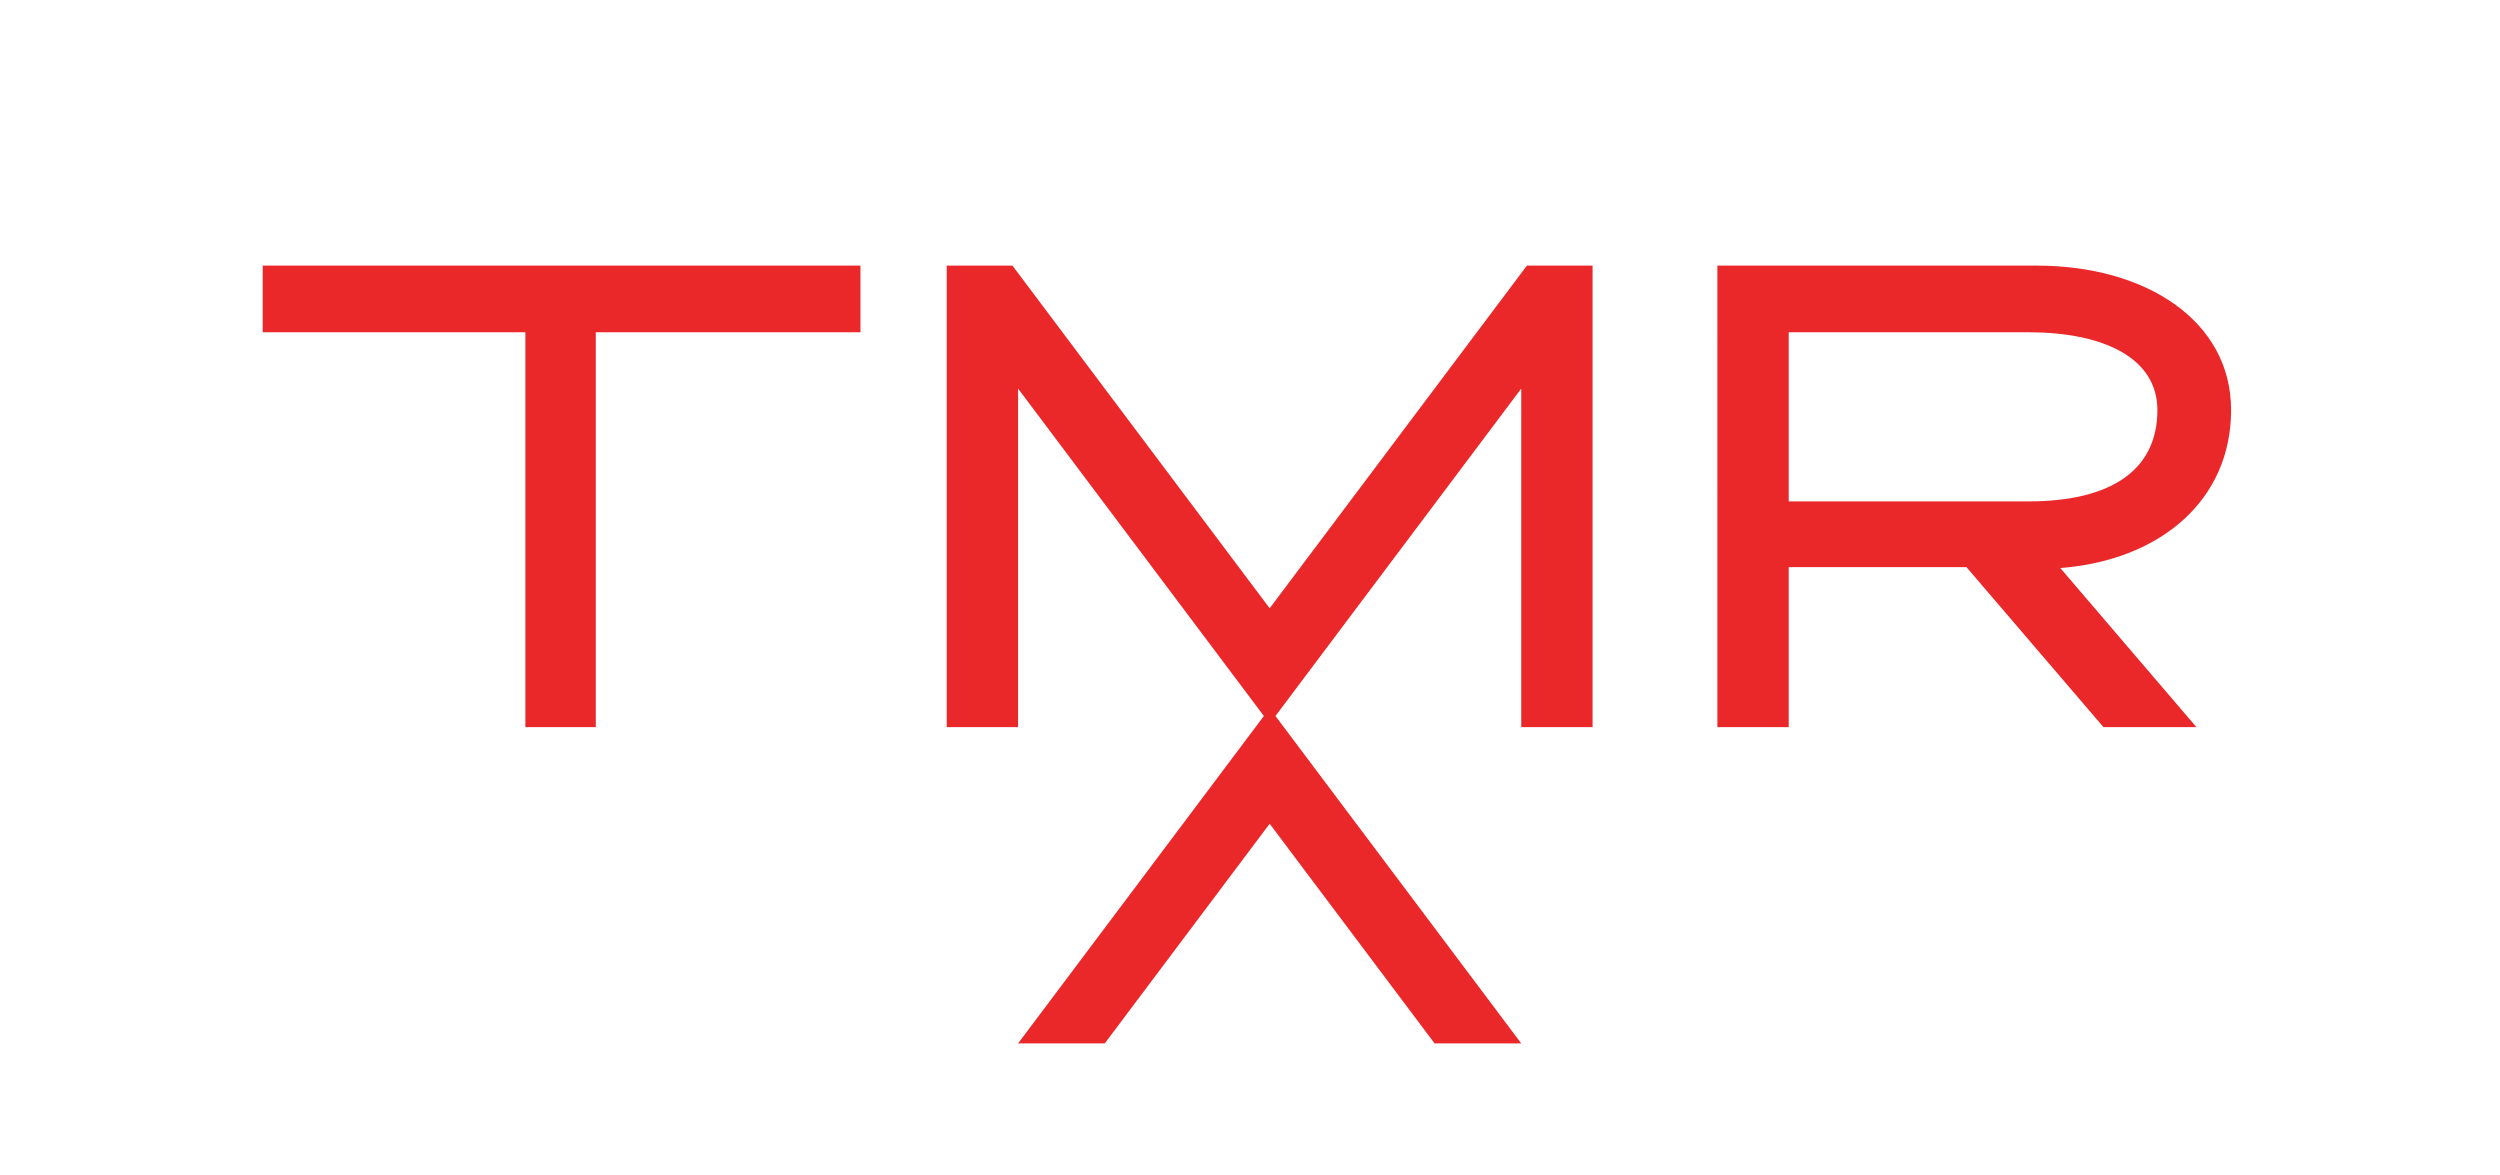
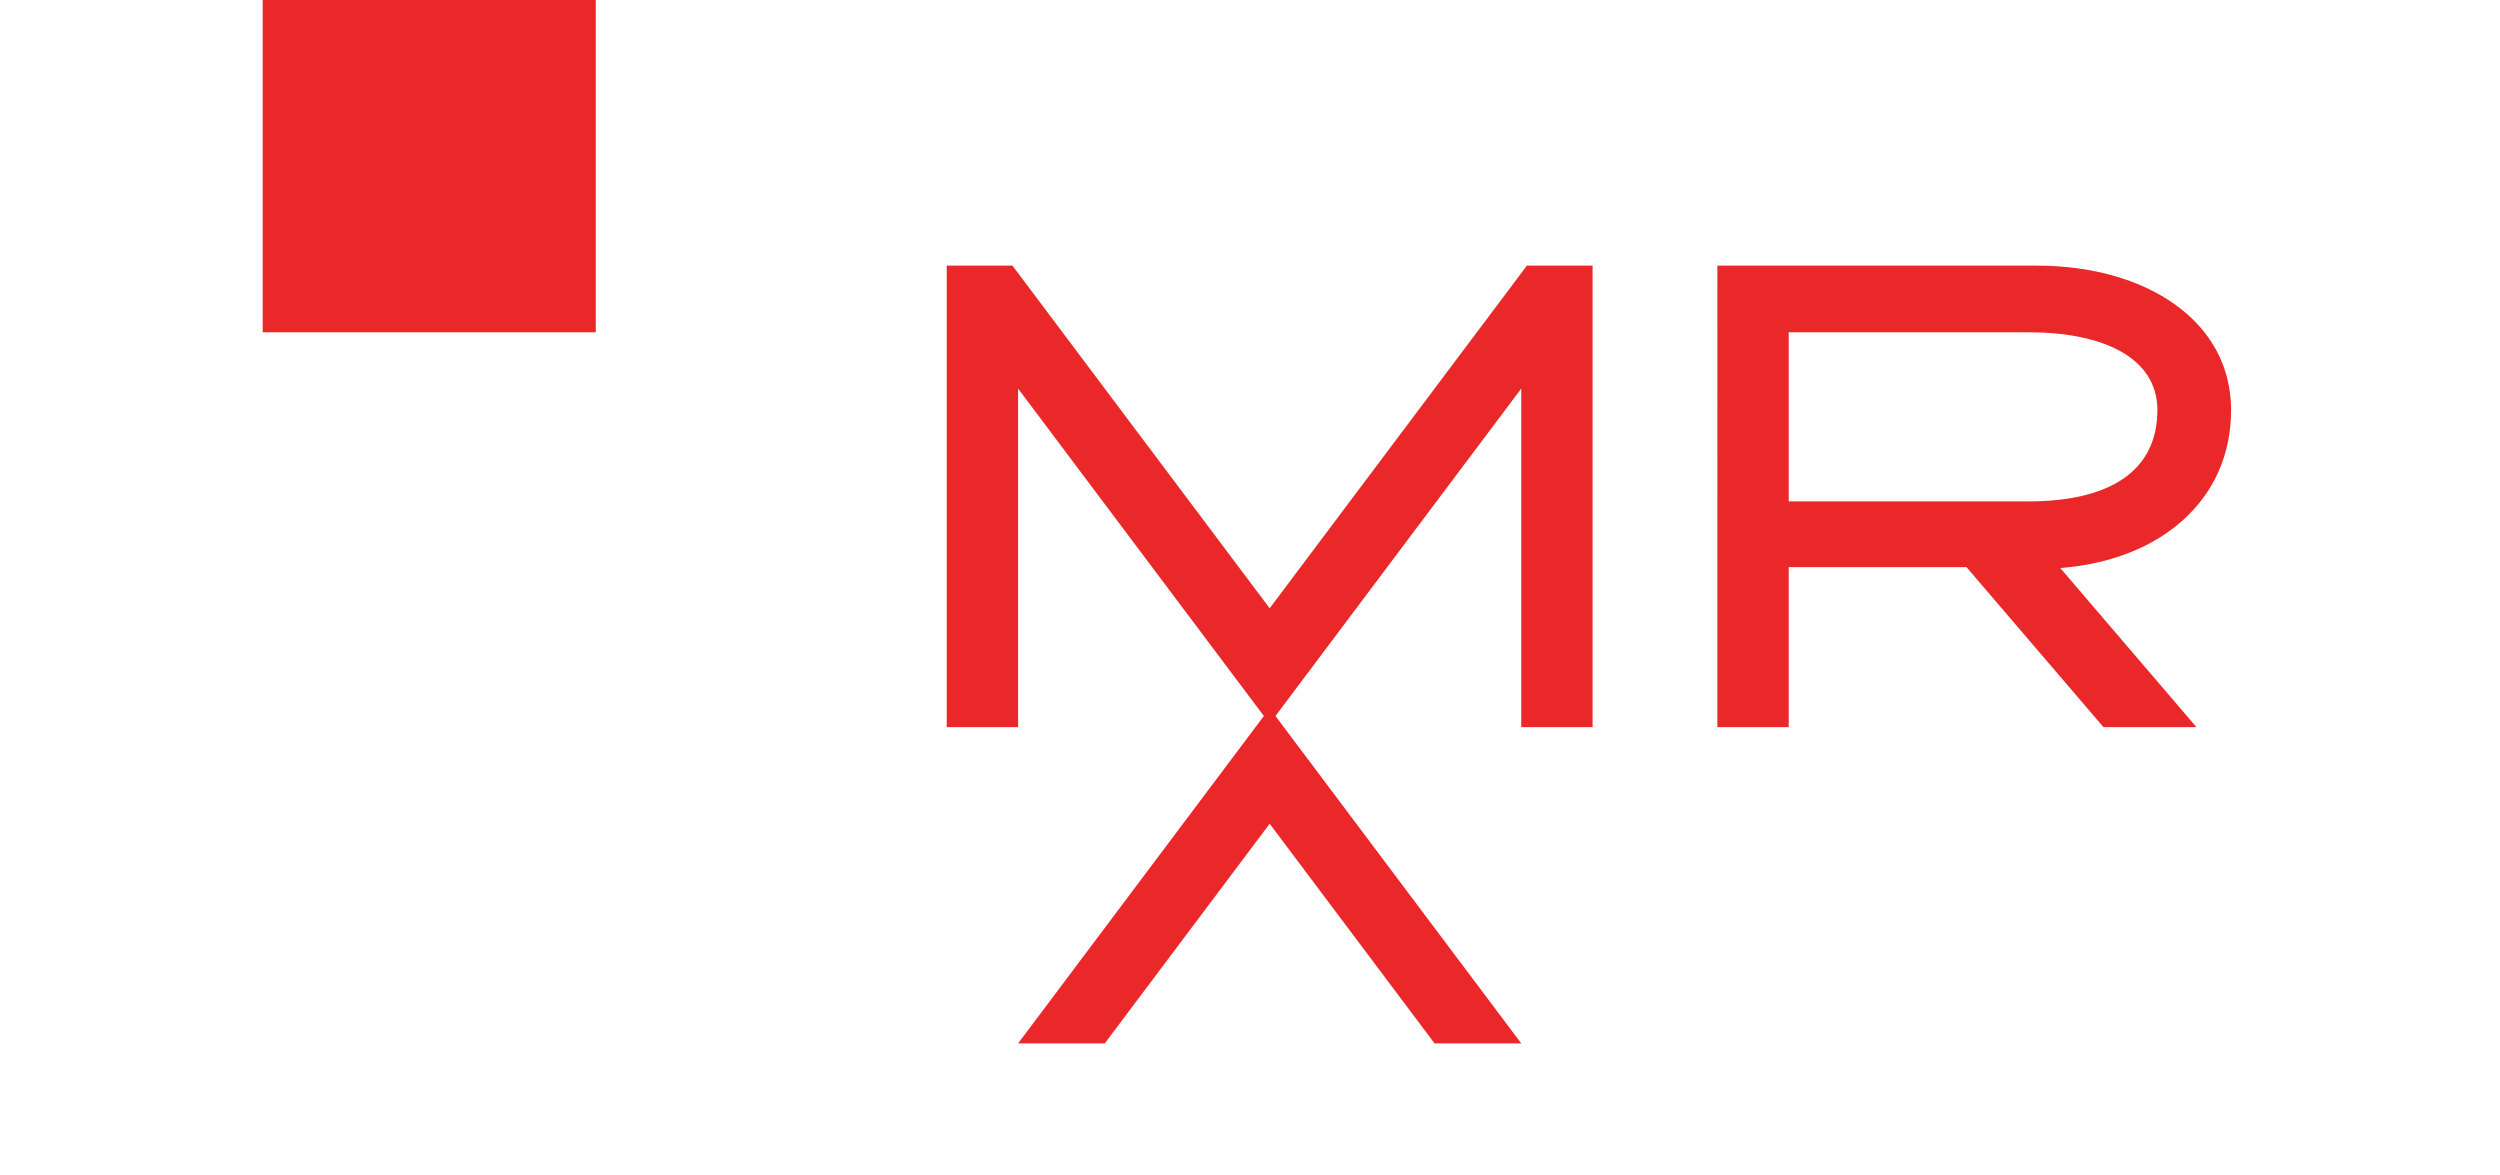
<svg xmlns="http://www.w3.org/2000/svg" height="225" width="478.827" xml:space="preserve">
-   <path style="fill:#ea282a;fill-opacity:1;fill-rule:nonzero;stroke:none" d="M378.285 1213.24H756.57V644.582h101.414v568.658h381.136v95.98H378.285v-95.98M1828.42 815.785l-370.41 493.435h-94.64V644.582h102.74v487.548l353.96-471.489-353.96-471.493h124.84l237.47 316.332 237.48-316.332h124.82l-353.94 471.493 353.94 471.489V644.582h102.74v664.638h-94.62l-370.42-493.435m747.49 153.887v243.568h345.16c107.84 0 185.74-36.7 185.74-112.03 0-87.36-67.92-131.538-185.74-131.538h-345.16zm637.04 131.538c0 129.25-123.56 208.01-279.71 208.01h-460.08V644.582h102.75v230.461h255.94l197.32-230.461h133.89l-196.03 229.109c144.81 11.332 245.92 98.286 245.92 227.519" transform="matrix(.133 0 0 -.133 0 225)" />
+   <path style="fill:#ea282a;fill-opacity:1;fill-rule:nonzero;stroke:none" d="M378.285 1213.24H756.57h101.414v568.658h381.136v95.98H378.285v-95.98M1828.42 815.785l-370.41 493.435h-94.64V644.582h102.74v487.548l353.96-471.489-353.96-471.493h124.84l237.47 316.332 237.48-316.332h124.82l-353.94 471.493 353.94 471.489V644.582h102.74v664.638h-94.62l-370.42-493.435m747.49 153.887v243.568h345.16c107.84 0 185.74-36.7 185.74-112.03 0-87.36-67.92-131.538-185.74-131.538h-345.16zm637.04 131.538c0 129.25-123.56 208.01-279.71 208.01h-460.08V644.582h102.75v230.461h255.94l197.32-230.461h133.89l-196.03 229.109c144.81 11.332 245.92 98.286 245.92 227.519" transform="matrix(.133 0 0 -.133 0 225)" />
</svg>